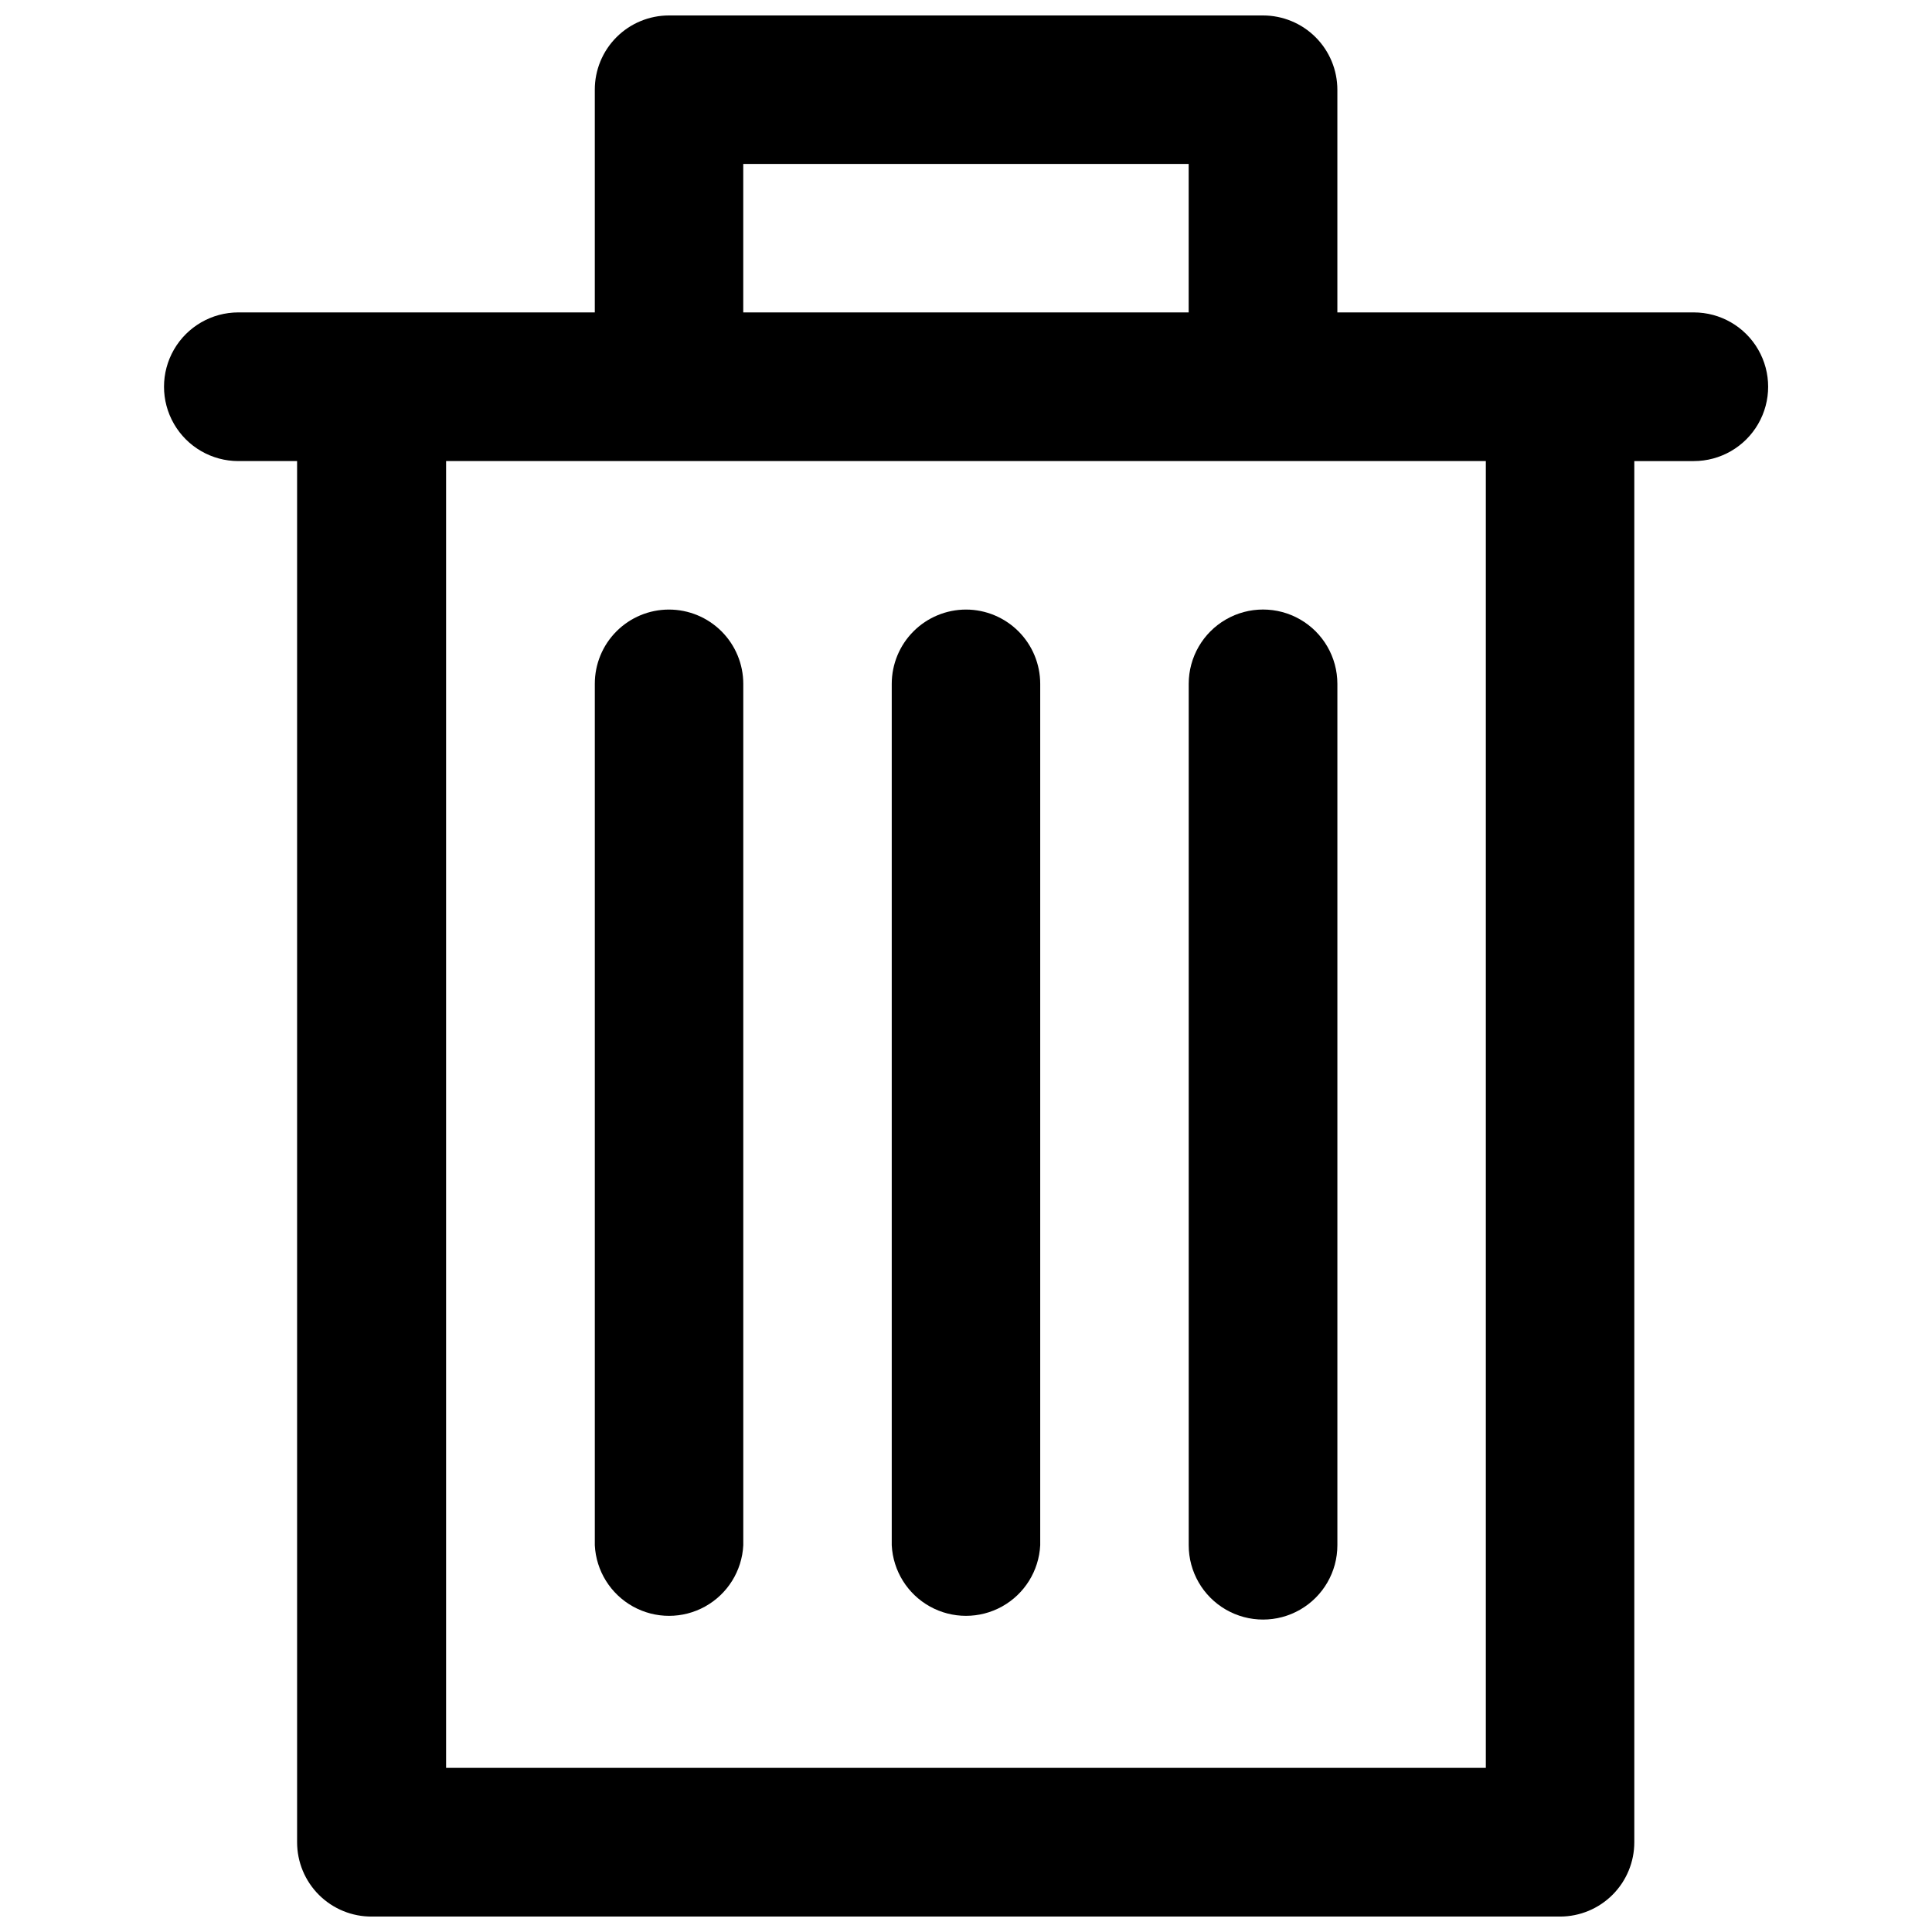
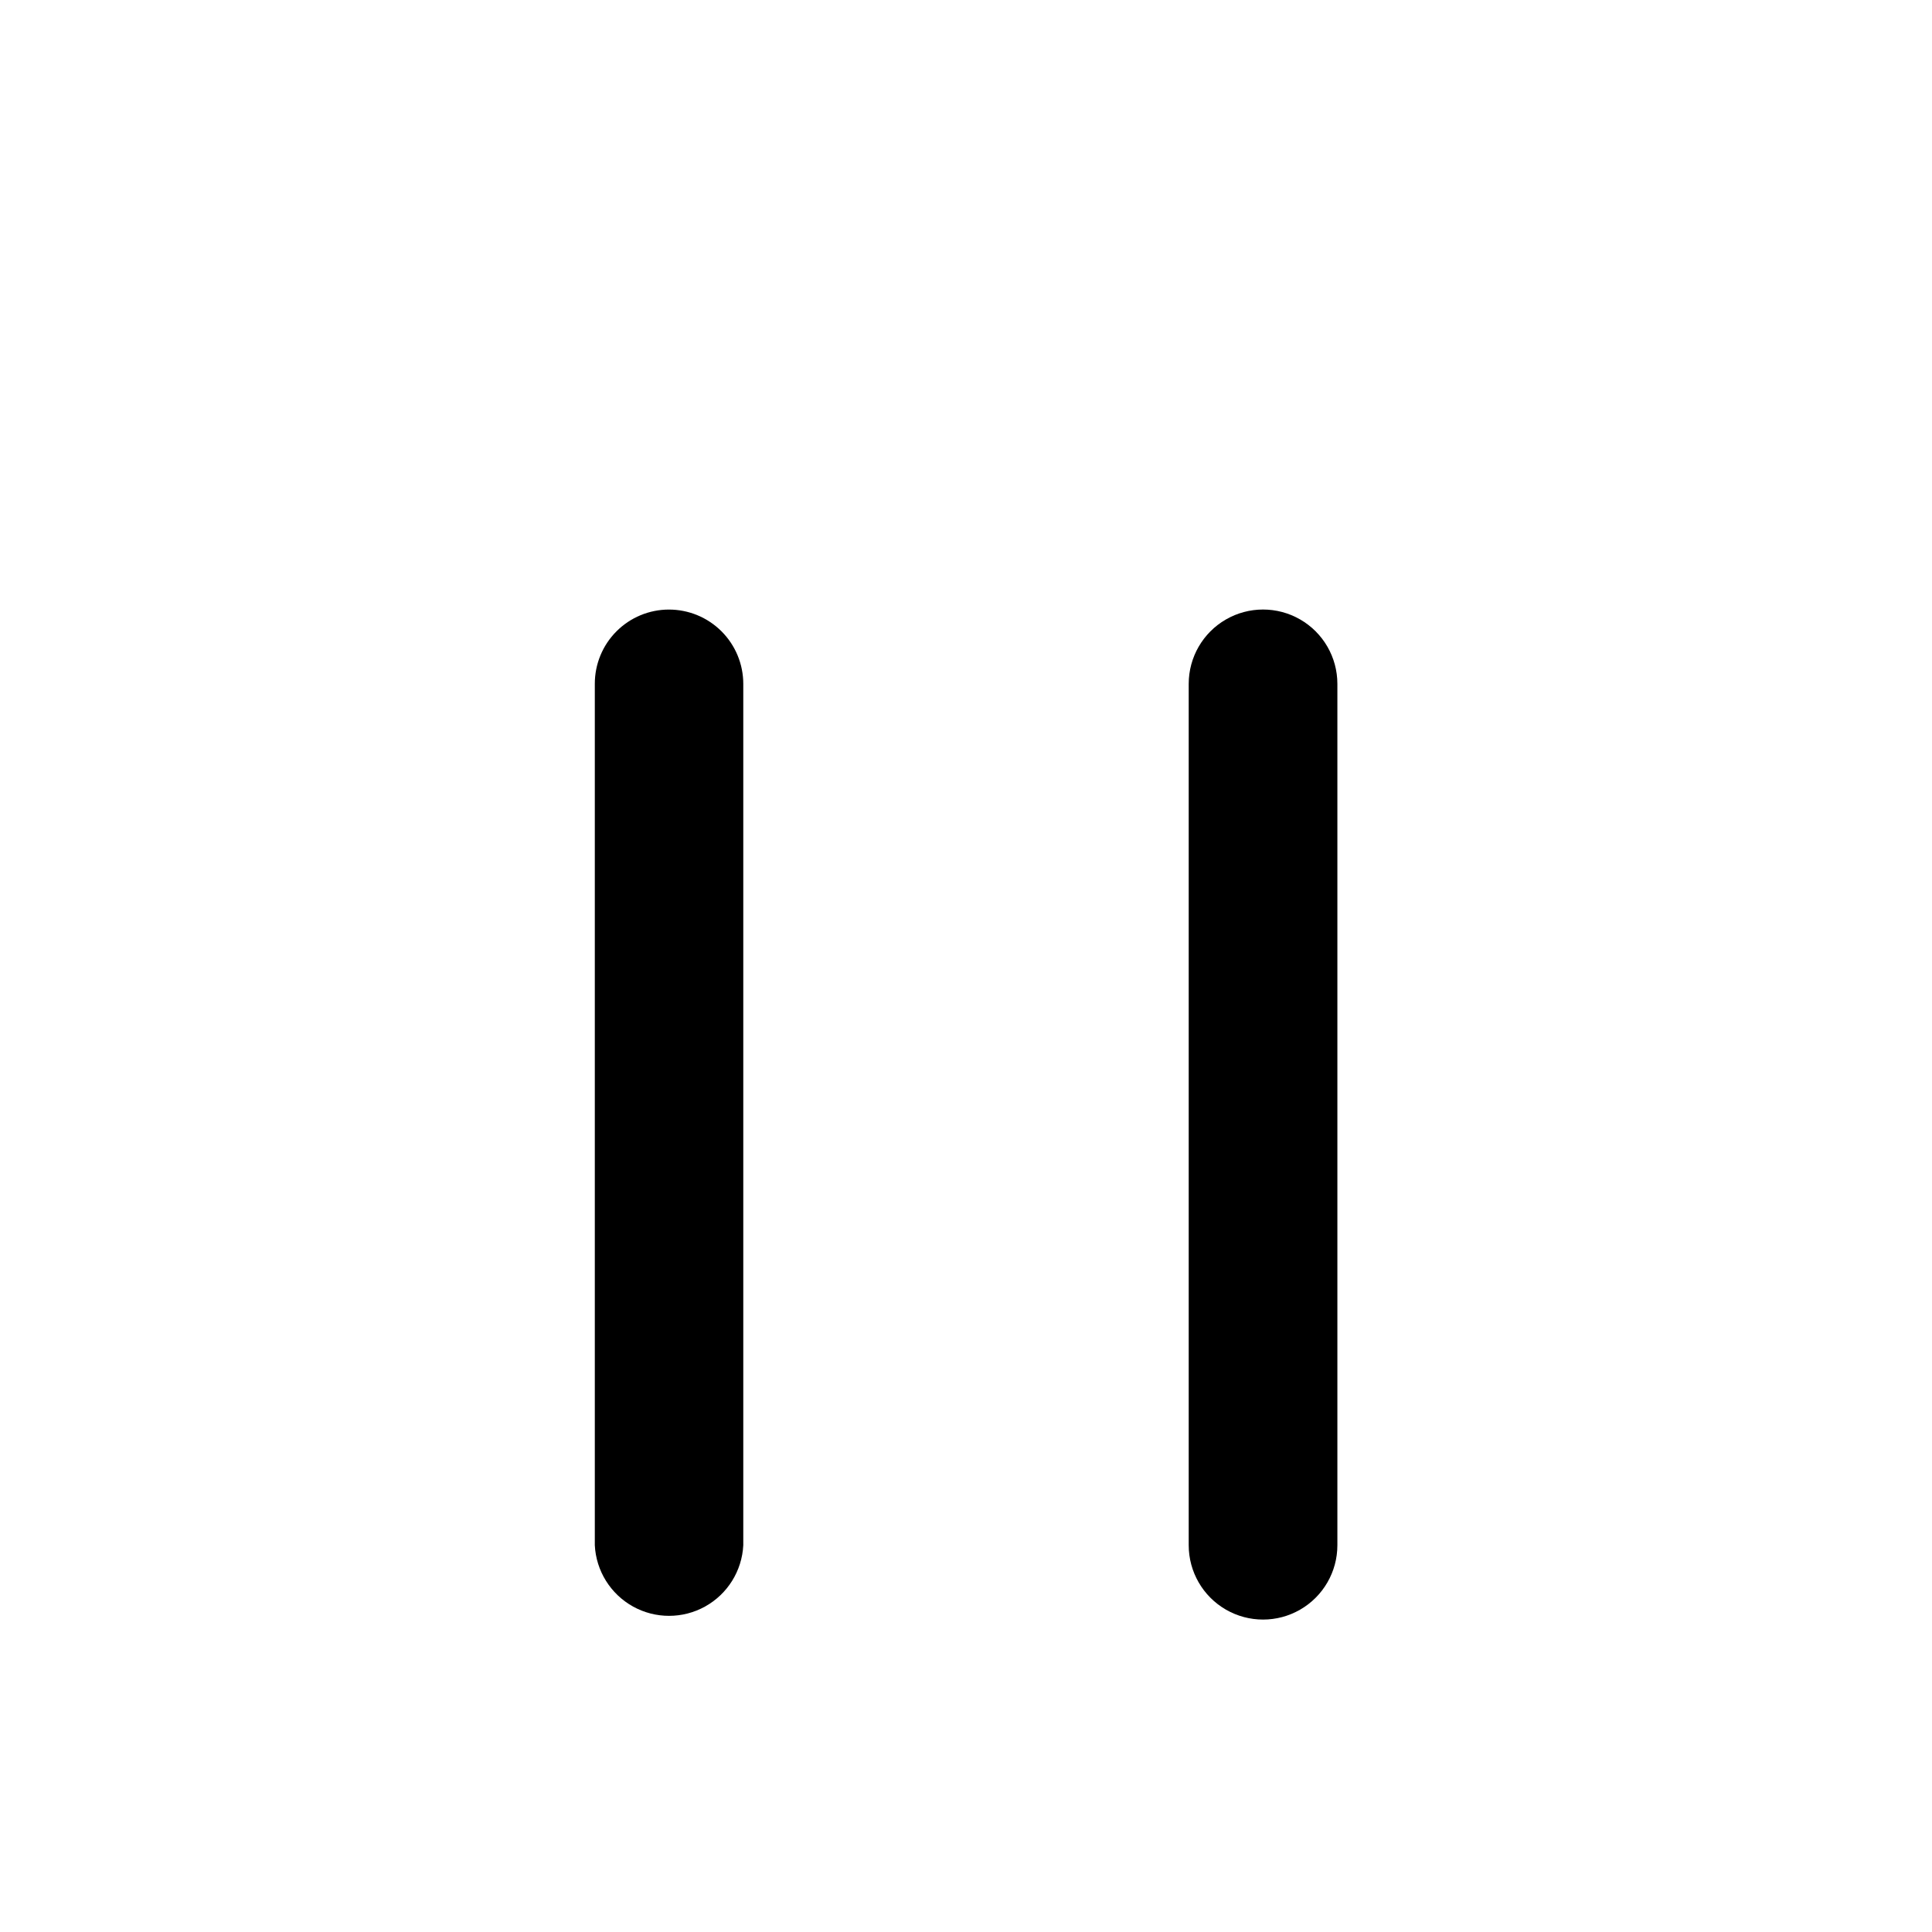
<svg xmlns="http://www.w3.org/2000/svg" width="800px" height="800px" version="1.1" viewBox="144 144 512 512">
  <defs>
    <clipPath id="a">
-       <path d="m187 148.09h426v503.81h-426z" />
-     </clipPath>
+       </clipPath>
  </defs>
  <path d="m321.28 305.54c-5.219 0-10.223 2.074-13.91 5.773-3.688 3.695-5.75 8.703-5.738 13.926v228.27c0.344 6.793 4.168 12.93 10.113 16.23 5.945 3.301 13.176 3.301 19.121 0 5.945-3.301 9.77-9.438 10.113-16.23v-228.27c0-5.227-2.074-10.234-5.769-13.93-3.695-3.695-8.703-5.769-13.93-5.769z" />
-   <path d="m400.02 305.54c-5.223 0-10.234 2.074-13.93 5.769-3.695 3.695-5.769 8.703-5.769 13.93v228.27c0.344 6.793 4.168 12.93 10.113 16.23s13.176 3.301 19.121 0c5.945-3.301 9.77-9.438 10.113-16.23v-228.27c0-5.219-2.066-10.219-5.75-13.914-3.684-3.691-8.684-5.773-13.898-5.785z" />
  <path d="m459.02 325.23v228.27c0 7.039 3.754 13.543 9.852 17.062 6.094 3.519 13.602 3.519 19.695 0 6.098-3.519 9.852-10.023 9.852-17.062v-228.27c0-7.039-3.754-13.543-9.852-17.062-6.094-3.516-13.602-3.516-19.695 0-6.098 3.519-9.852 10.023-9.852 17.062z" />
  <g clip-path="url(#a)">
-     <path d="m592.88 226.79h-94.465v-58.996c0-5.227-2.074-10.234-5.769-13.93-3.695-3.695-8.707-5.769-13.93-5.769h-157.44c-5.219 0-10.223 2.078-13.91 5.773-3.688 3.695-5.75 8.707-5.738 13.926v58.996h-94.465c-7.035 0-13.539 3.754-17.059 9.848-3.519 6.098-3.519 13.605 0 19.699 3.519 6.098 10.023 9.852 17.059 9.852h15.57v366.02c0 5.254 2.094 10.285 5.82 13.984 3.727 3.699 8.777 5.758 14.027 5.715h314.88c5.215-0.012 10.211-2.094 13.895-5.785 3.684-3.695 5.754-8.695 5.754-13.914v-366.02h15.77c7.035 0 13.539-3.754 17.059-9.852 3.519-6.094 3.519-13.602 0-19.699-3.519-6.094-10.023-9.848-17.059-9.848zm-251.91-39.348h118.04v39.348h-118.04zm196.79 425.06h-275.54v-346.32h275.54z" />
-   </g>
+     </g>
</svg>